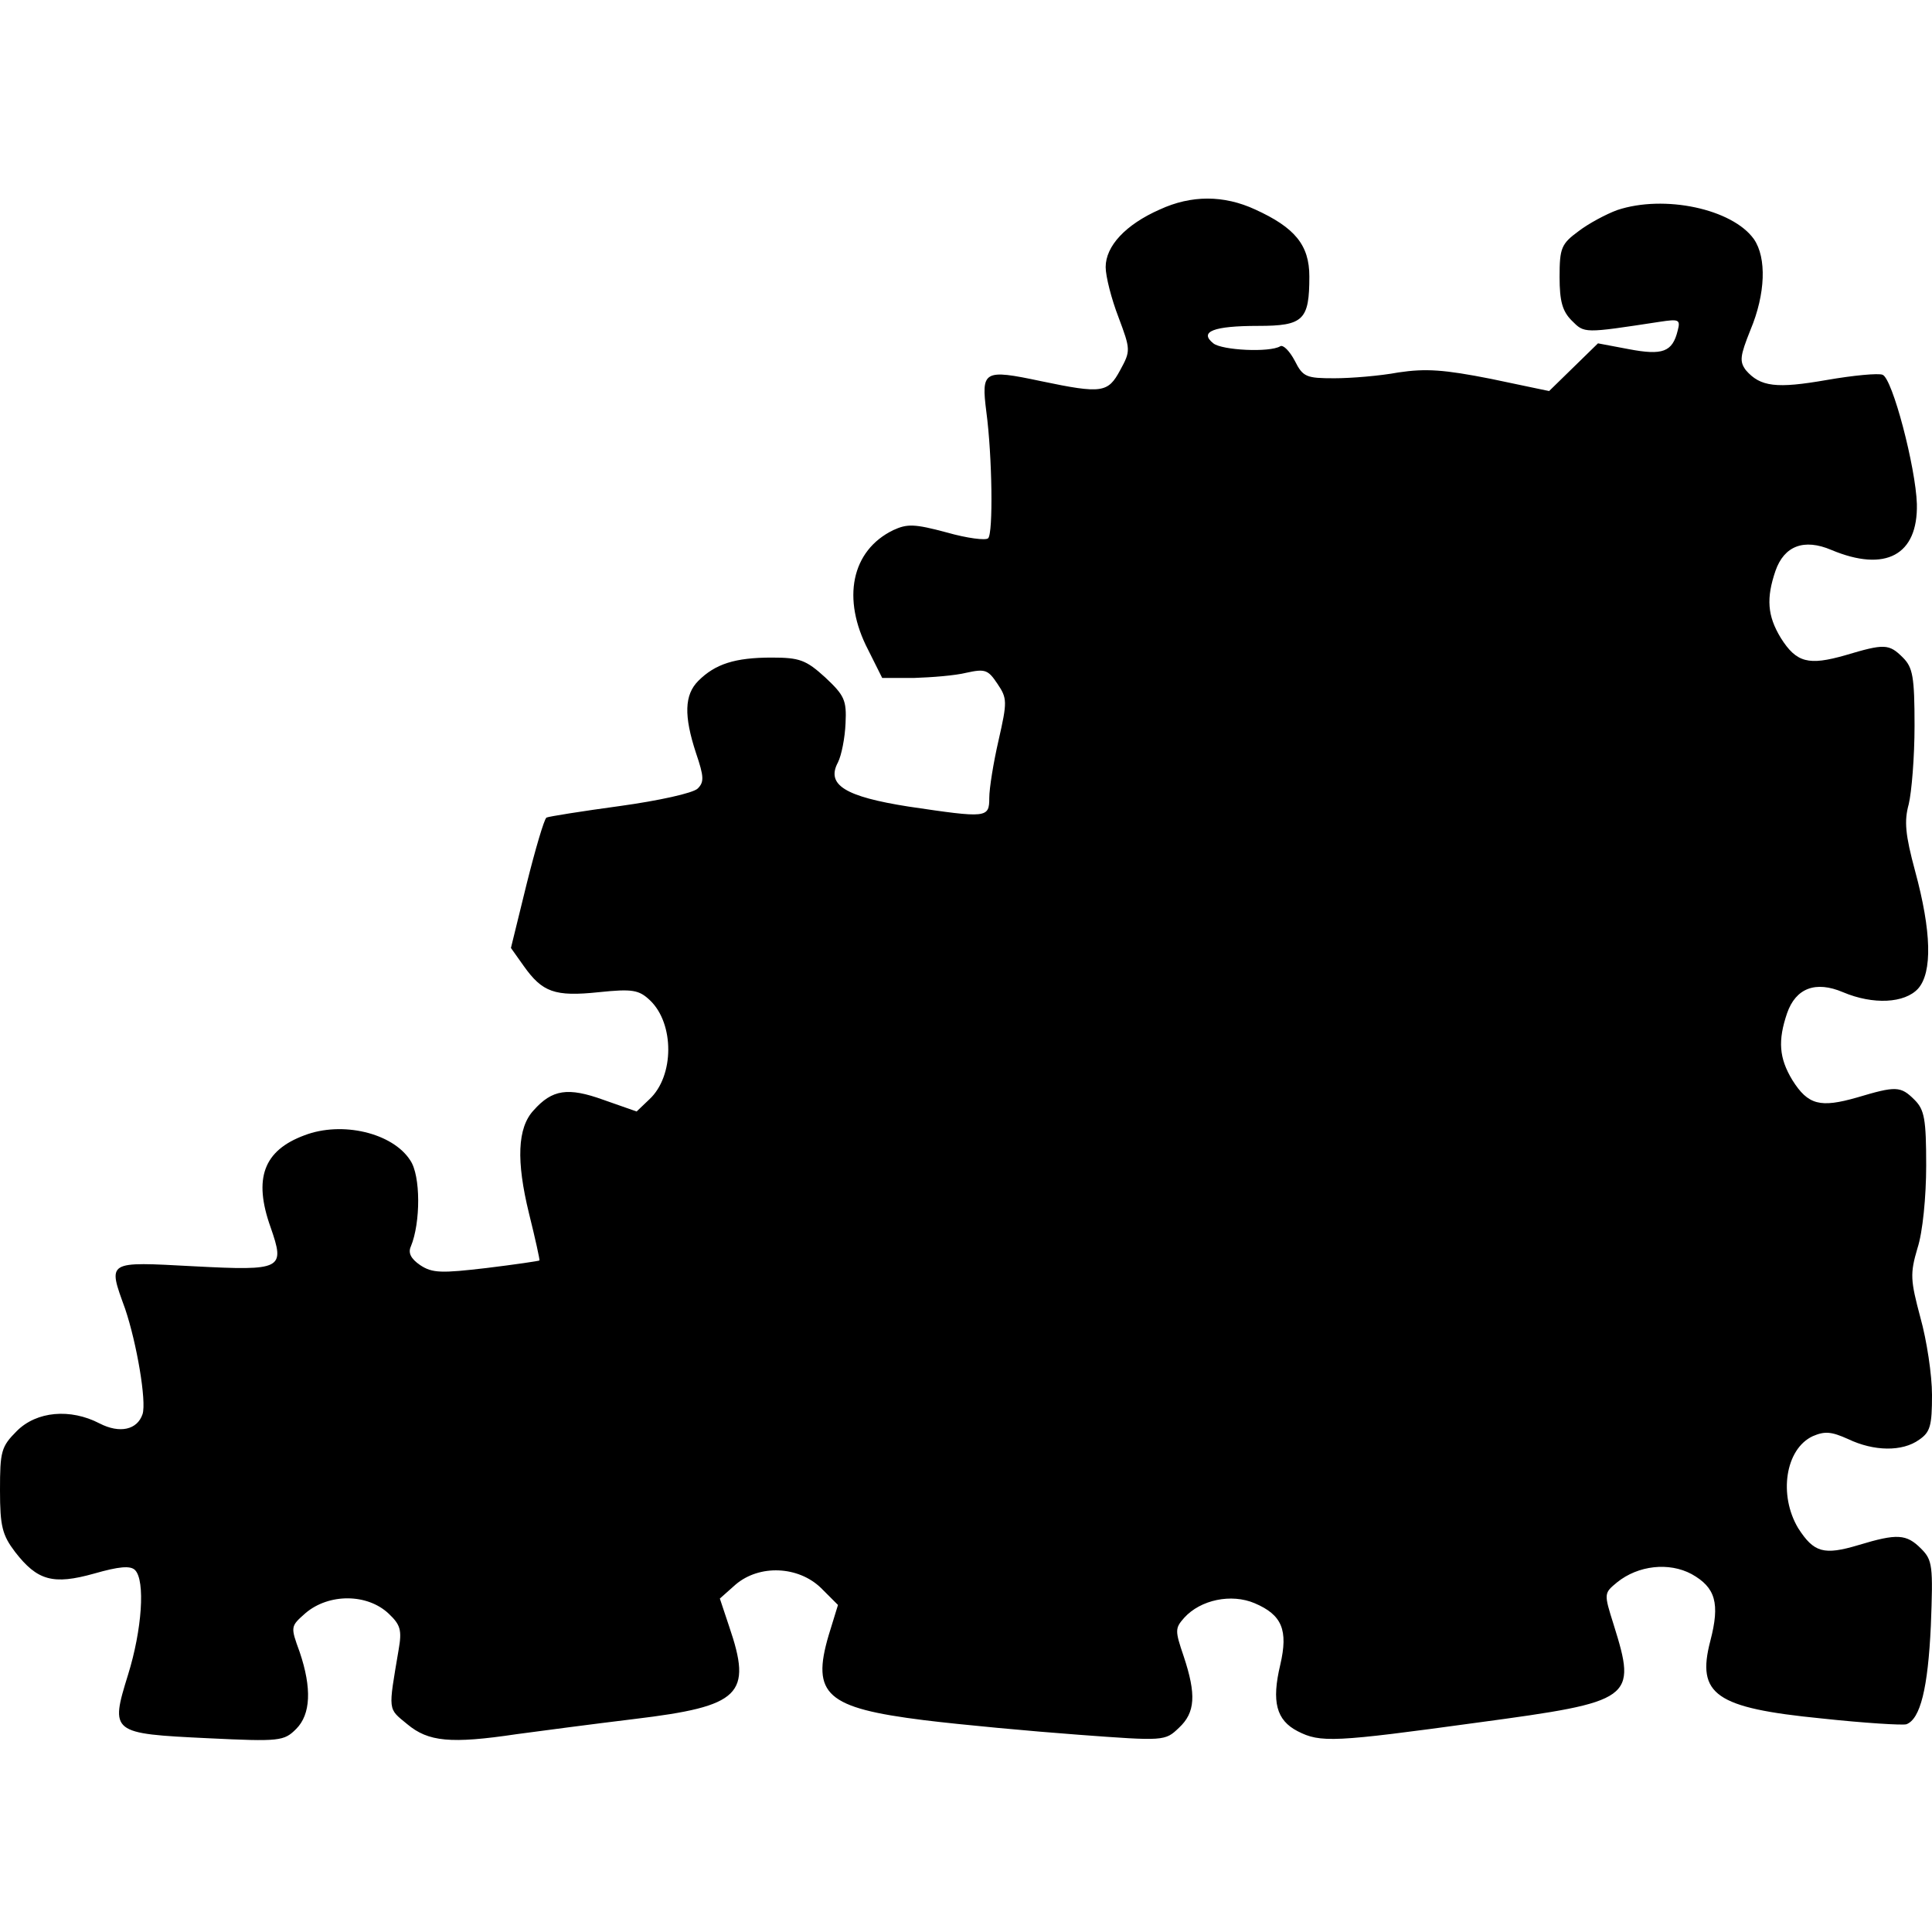
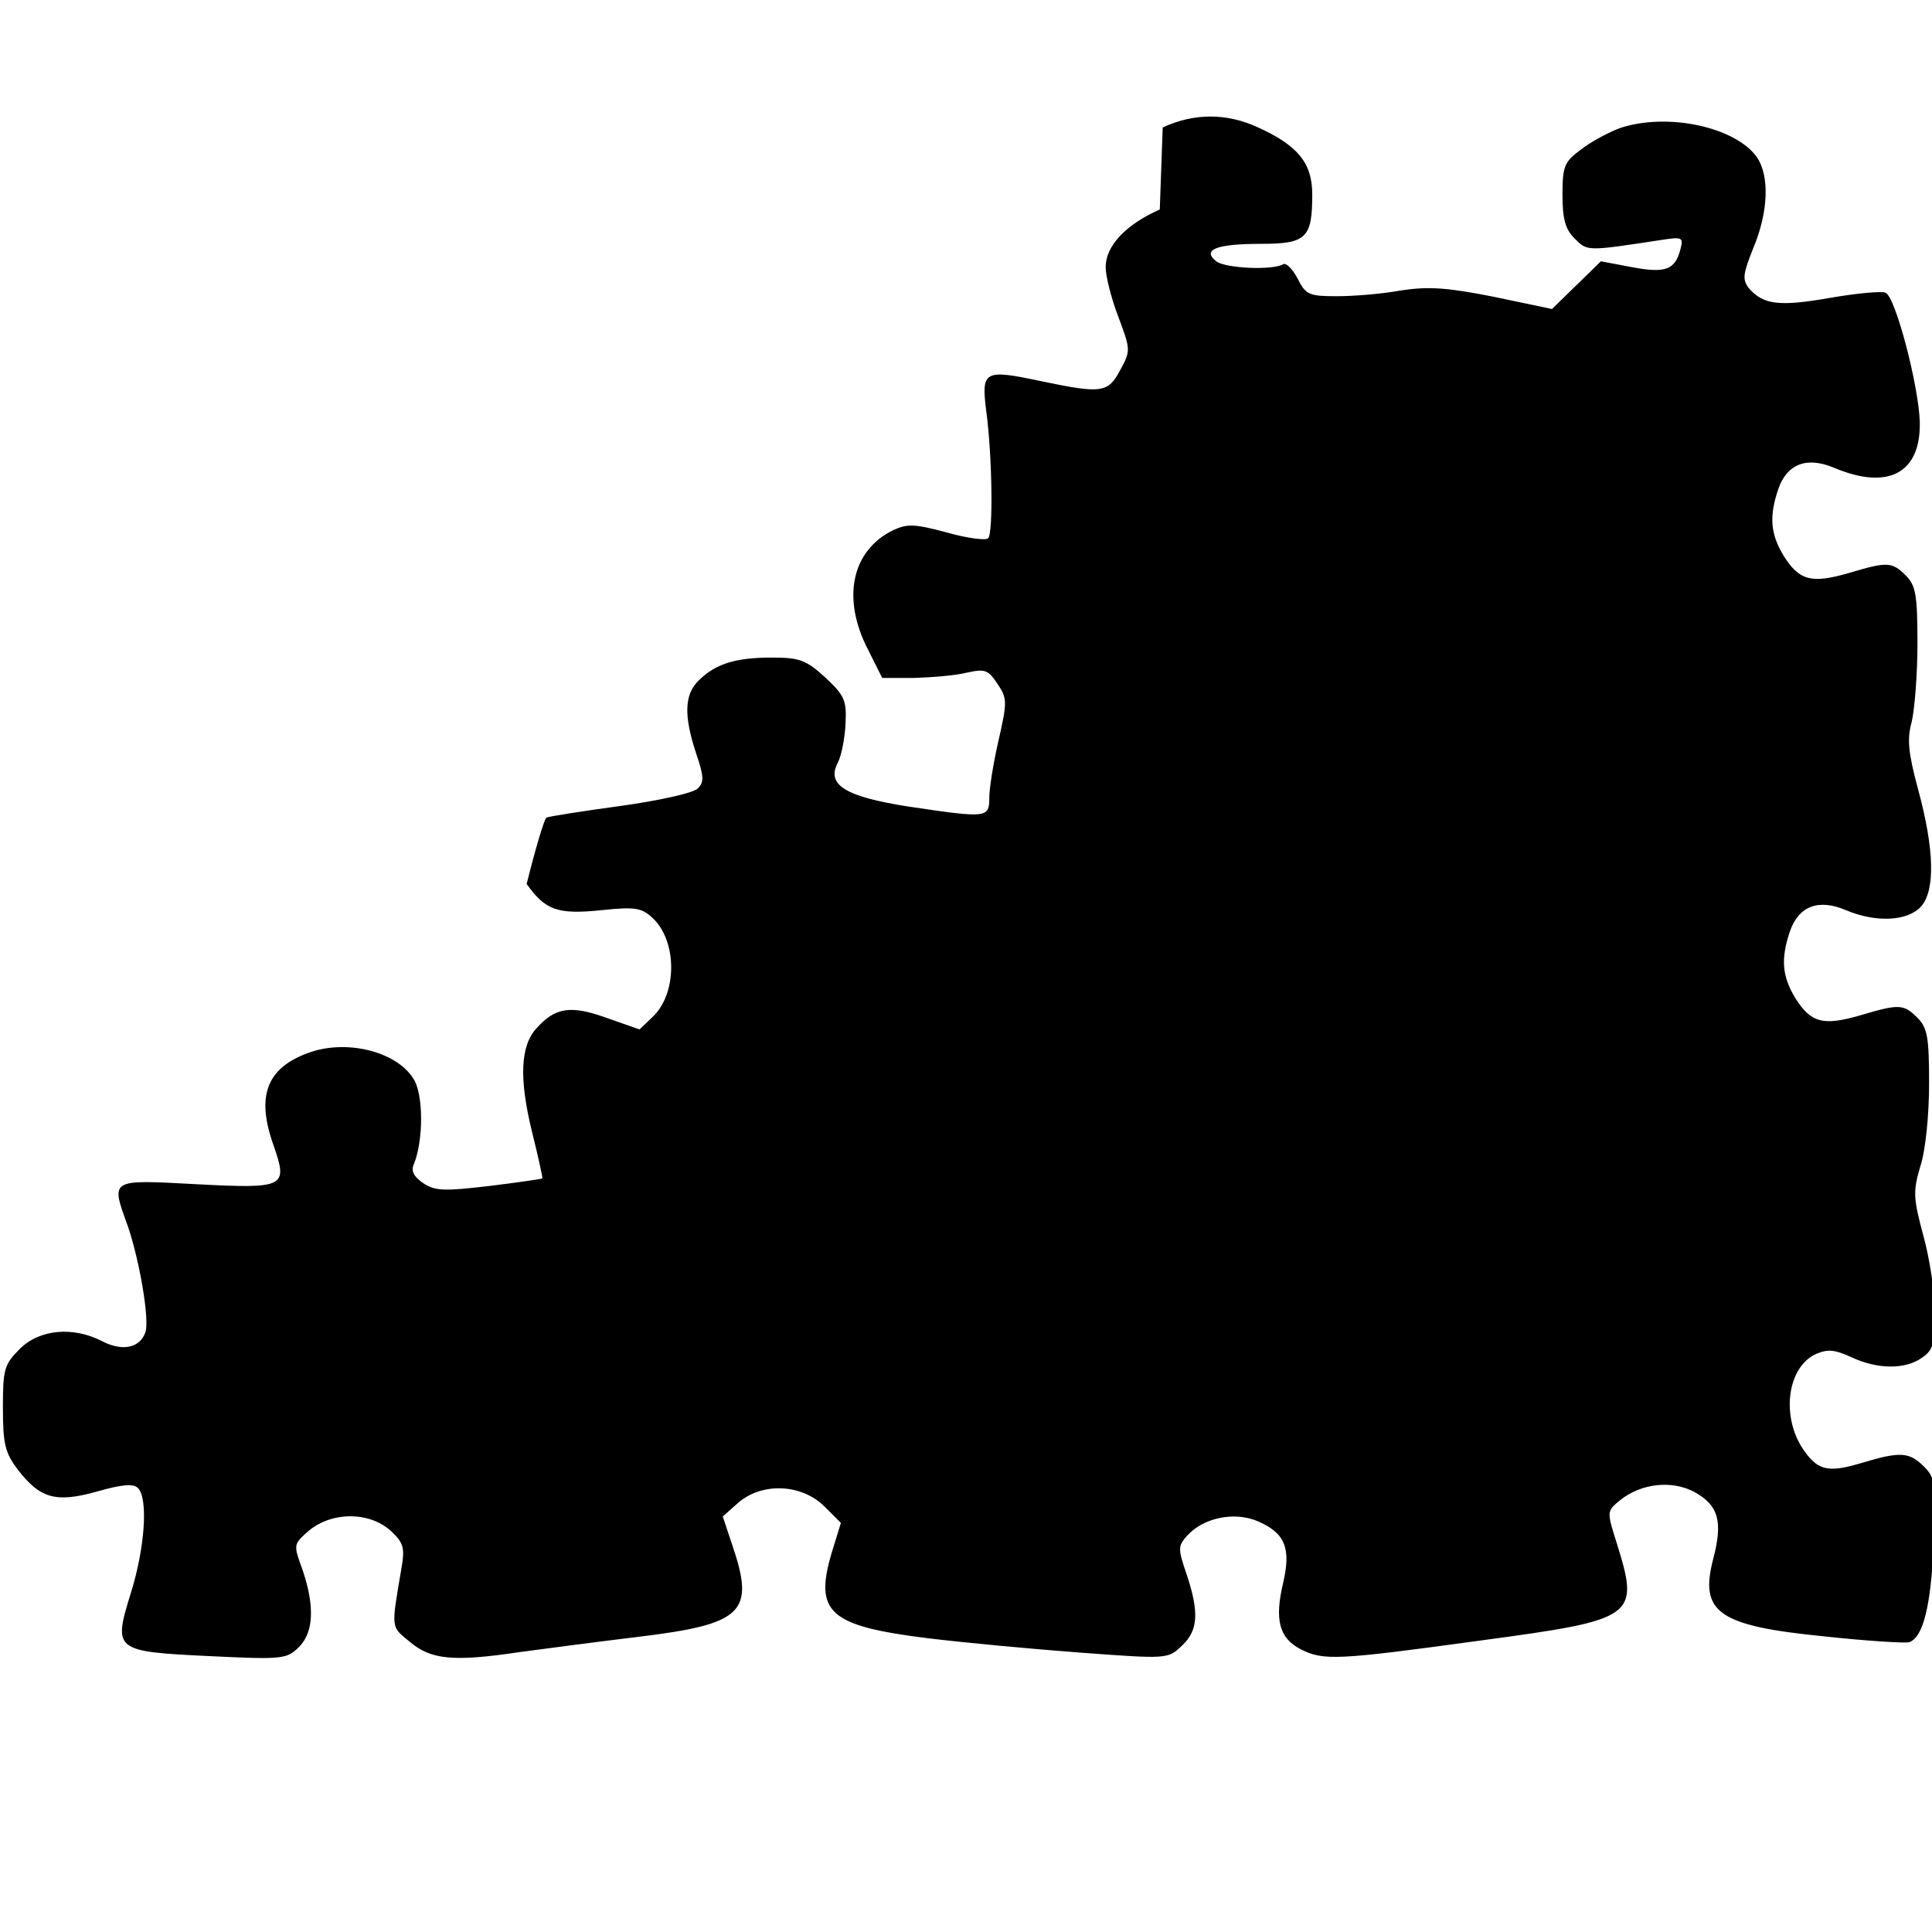
<svg xmlns="http://www.w3.org/2000/svg" version="1.0" width="332pt" height="332pt" viewBox="0 0 332 332" preserveAspectRatio="xMidYMid meet">
  <g transform="translate(0,332) scale(0.1,-0.1)" fill="#000000" stroke="none">
-     <path d="M1993 2960 c-59 -26 -93 -63 -93 -99 0 -16 10 -55 22 -86 21 -56 21 -58 3 -91 -21 -39 -31 -41 -136 -19 -99 21 -103 18 -94 -53 10 -75 12 -209 3 -217 -4 -4 -36 0 -71 10 -56 15 -68 15 -92 4 -72 -35 -89 -118 -43 -206 l24 -48 55 0 c30 1 70 4 90 9 32 7 37 5 53 -19 17 -25 17 -31 2 -97 -9 -39 -16 -83 -16 -99 0 -35 -4 -35 -139 -15 -108 17 -142 37 -121 76 6 12 12 42 13 67 2 40 -2 48 -35 79 -33 30 -44 34 -92 34 -63 0 -97 -11 -126 -40 -24 -24 -25 -60 -4 -124 14 -41 14 -50 3 -61 -8 -8 -68 -21 -133 -30 -66 -9 -123 -18 -127 -20 -4 -3 -19 -54 -34 -114 l-27 -110 22 -31 c32 -45 53 -53 129 -45 58 6 69 4 88 -14 42 -40 42 -130 -1 -170 l-22 -21 -57 20 c-61 22 -88 18 -120 -18 -28 -30 -30 -87 -8 -177 11 -44 19 -81 18 -81 -1 -1 -42 -7 -91 -13 -77 -9 -93 -9 -114 5 -16 11 -21 21 -16 32 17 41 17 122 -1 148 -30 47 -117 68 -182 43 -70 -26 -88 -74 -58 -158 25 -72 21 -75 -132 -67 -151 8 -148 10 -118 -73 20 -59 37 -159 30 -181 -9 -27 -39 -34 -74 -16 -50 26 -108 21 -142 -13 -27 -27 -29 -35 -29 -102 0 -62 4 -77 26 -106 38 -49 65 -57 136 -37 42 12 62 14 70 6 18 -18 12 -103 -12 -180 -31 -100 -29 -101 137 -109 124 -6 131 -5 152 16 25 25 27 70 6 132 -16 44 -16 44 10 67 40 34 106 34 143 -1 20 -19 23 -28 17 -62 -18 -107 -19 -100 15 -128 36 -30 74 -34 188 -17 37 5 128 17 202 26 183 22 203 42 163 159 l-16 48 27 24 c41 35 108 32 147 -6 l29 -29 -16 -52 c-30 -102 -4 -125 164 -146 65 -8 184 -19 265 -25 148 -11 149 -11 173 12 28 26 30 57 8 123 -15 44 -15 48 1 66 28 31 81 42 121 25 47 -20 58 -46 44 -106 -15 -63 -7 -95 30 -114 39 -20 62 -19 310 15 267 36 273 40 233 168 -17 54 -17 54 6 73 36 29 89 35 128 14 41 -23 49 -50 32 -115 -24 -92 9 -115 191 -133 74 -8 140 -12 146 -10 24 9 37 62 42 169 4 104 3 113 -17 133 -25 25 -41 26 -107 6 -60 -18 -77 -13 -104 29 -34 57 -22 136 25 158 21 9 32 8 61 -5 44 -21 93 -22 122 -1 19 13 22 24 22 77 0 34 -9 94 -20 133 -17 64 -18 75 -5 119 9 27 15 89 15 142 0 80 -3 96 -20 113 -24 24 -32 24 -99 4 -63 -18 -84 -13 -111 30 -23 38 -25 68 -9 115 15 43 49 56 96 36 52 -22 106 -19 129 6 25 28 23 99 -5 202 -17 63 -19 86 -11 115 5 21 10 81 10 135 0 84 -3 100 -20 117 -24 24 -32 24 -99 4 -63 -18 -84 -13 -111 30 -23 38 -25 68 -9 115 15 43 49 56 96 36 93 -39 149 -9 147 79 -2 63 -42 216 -59 222 -7 3 -50 -1 -96 -9 -86 -15 -114 -12 -139 17 -11 15 -10 24 8 69 26 62 28 124 6 156 -37 52 -154 77 -235 50 -19 -7 -49 -23 -66 -36 -30 -22 -33 -29 -33 -79 0 -42 5 -59 21 -75 22 -22 20 -22 151 -2 33 5 36 4 31 -15 -9 -37 -26 -43 -84 -32 l-53 10 -42 -41 -42 -41 -100 21 c-81 16 -112 18 -159 11 -32 -6 -82 -10 -110 -10 -48 0 -54 2 -68 30 -9 17 -20 28 -25 25 -18 -11 -100 -7 -115 5 -25 20 0 30 77 30 78 0 88 10 88 85 0 54 -25 84 -93 115 -54 25 -110 25 -164 0z" />
+     <path d="M1993 2960 c-59 -26 -93 -63 -93 -99 0 -16 10 -55 22 -86 21 -56 21 -58 3 -91 -21 -39 -31 -41 -136 -19 -99 21 -103 18 -94 -53 10 -75 12 -209 3 -217 -4 -4 -36 0 -71 10 -56 15 -68 15 -92 4 -72 -35 -89 -118 -43 -206 l24 -48 55 0 c30 1 70 4 90 9 32 7 37 5 53 -19 17 -25 17 -31 2 -97 -9 -39 -16 -83 -16 -99 0 -35 -4 -35 -139 -15 -108 17 -142 37 -121 76 6 12 12 42 13 67 2 40 -2 48 -35 79 -33 30 -44 34 -92 34 -63 0 -97 -11 -126 -40 -24 -24 -25 -60 -4 -124 14 -41 14 -50 3 -61 -8 -8 -68 -21 -133 -30 -66 -9 -123 -18 -127 -20 -4 -3 -19 -54 -34 -114 c32 -45 53 -53 129 -45 58 6 69 4 88 -14 42 -40 42 -130 -1 -170 l-22 -21 -57 20 c-61 22 -88 18 -120 -18 -28 -30 -30 -87 -8 -177 11 -44 19 -81 18 -81 -1 -1 -42 -7 -91 -13 -77 -9 -93 -9 -114 5 -16 11 -21 21 -16 32 17 41 17 122 -1 148 -30 47 -117 68 -182 43 -70 -26 -88 -74 -58 -158 25 -72 21 -75 -132 -67 -151 8 -148 10 -118 -73 20 -59 37 -159 30 -181 -9 -27 -39 -34 -74 -16 -50 26 -108 21 -142 -13 -27 -27 -29 -35 -29 -102 0 -62 4 -77 26 -106 38 -49 65 -57 136 -37 42 12 62 14 70 6 18 -18 12 -103 -12 -180 -31 -100 -29 -101 137 -109 124 -6 131 -5 152 16 25 25 27 70 6 132 -16 44 -16 44 10 67 40 34 106 34 143 -1 20 -19 23 -28 17 -62 -18 -107 -19 -100 15 -128 36 -30 74 -34 188 -17 37 5 128 17 202 26 183 22 203 42 163 159 l-16 48 27 24 c41 35 108 32 147 -6 l29 -29 -16 -52 c-30 -102 -4 -125 164 -146 65 -8 184 -19 265 -25 148 -11 149 -11 173 12 28 26 30 57 8 123 -15 44 -15 48 1 66 28 31 81 42 121 25 47 -20 58 -46 44 -106 -15 -63 -7 -95 30 -114 39 -20 62 -19 310 15 267 36 273 40 233 168 -17 54 -17 54 6 73 36 29 89 35 128 14 41 -23 49 -50 32 -115 -24 -92 9 -115 191 -133 74 -8 140 -12 146 -10 24 9 37 62 42 169 4 104 3 113 -17 133 -25 25 -41 26 -107 6 -60 -18 -77 -13 -104 29 -34 57 -22 136 25 158 21 9 32 8 61 -5 44 -21 93 -22 122 -1 19 13 22 24 22 77 0 34 -9 94 -20 133 -17 64 -18 75 -5 119 9 27 15 89 15 142 0 80 -3 96 -20 113 -24 24 -32 24 -99 4 -63 -18 -84 -13 -111 30 -23 38 -25 68 -9 115 15 43 49 56 96 36 52 -22 106 -19 129 6 25 28 23 99 -5 202 -17 63 -19 86 -11 115 5 21 10 81 10 135 0 84 -3 100 -20 117 -24 24 -32 24 -99 4 -63 -18 -84 -13 -111 30 -23 38 -25 68 -9 115 15 43 49 56 96 36 93 -39 149 -9 147 79 -2 63 -42 216 -59 222 -7 3 -50 -1 -96 -9 -86 -15 -114 -12 -139 17 -11 15 -10 24 8 69 26 62 28 124 6 156 -37 52 -154 77 -235 50 -19 -7 -49 -23 -66 -36 -30 -22 -33 -29 -33 -79 0 -42 5 -59 21 -75 22 -22 20 -22 151 -2 33 5 36 4 31 -15 -9 -37 -26 -43 -84 -32 l-53 10 -42 -41 -42 -41 -100 21 c-81 16 -112 18 -159 11 -32 -6 -82 -10 -110 -10 -48 0 -54 2 -68 30 -9 17 -20 28 -25 25 -18 -11 -100 -7 -115 5 -25 20 0 30 77 30 78 0 88 10 88 85 0 54 -25 84 -93 115 -54 25 -110 25 -164 0z" />
  </g>
</svg>